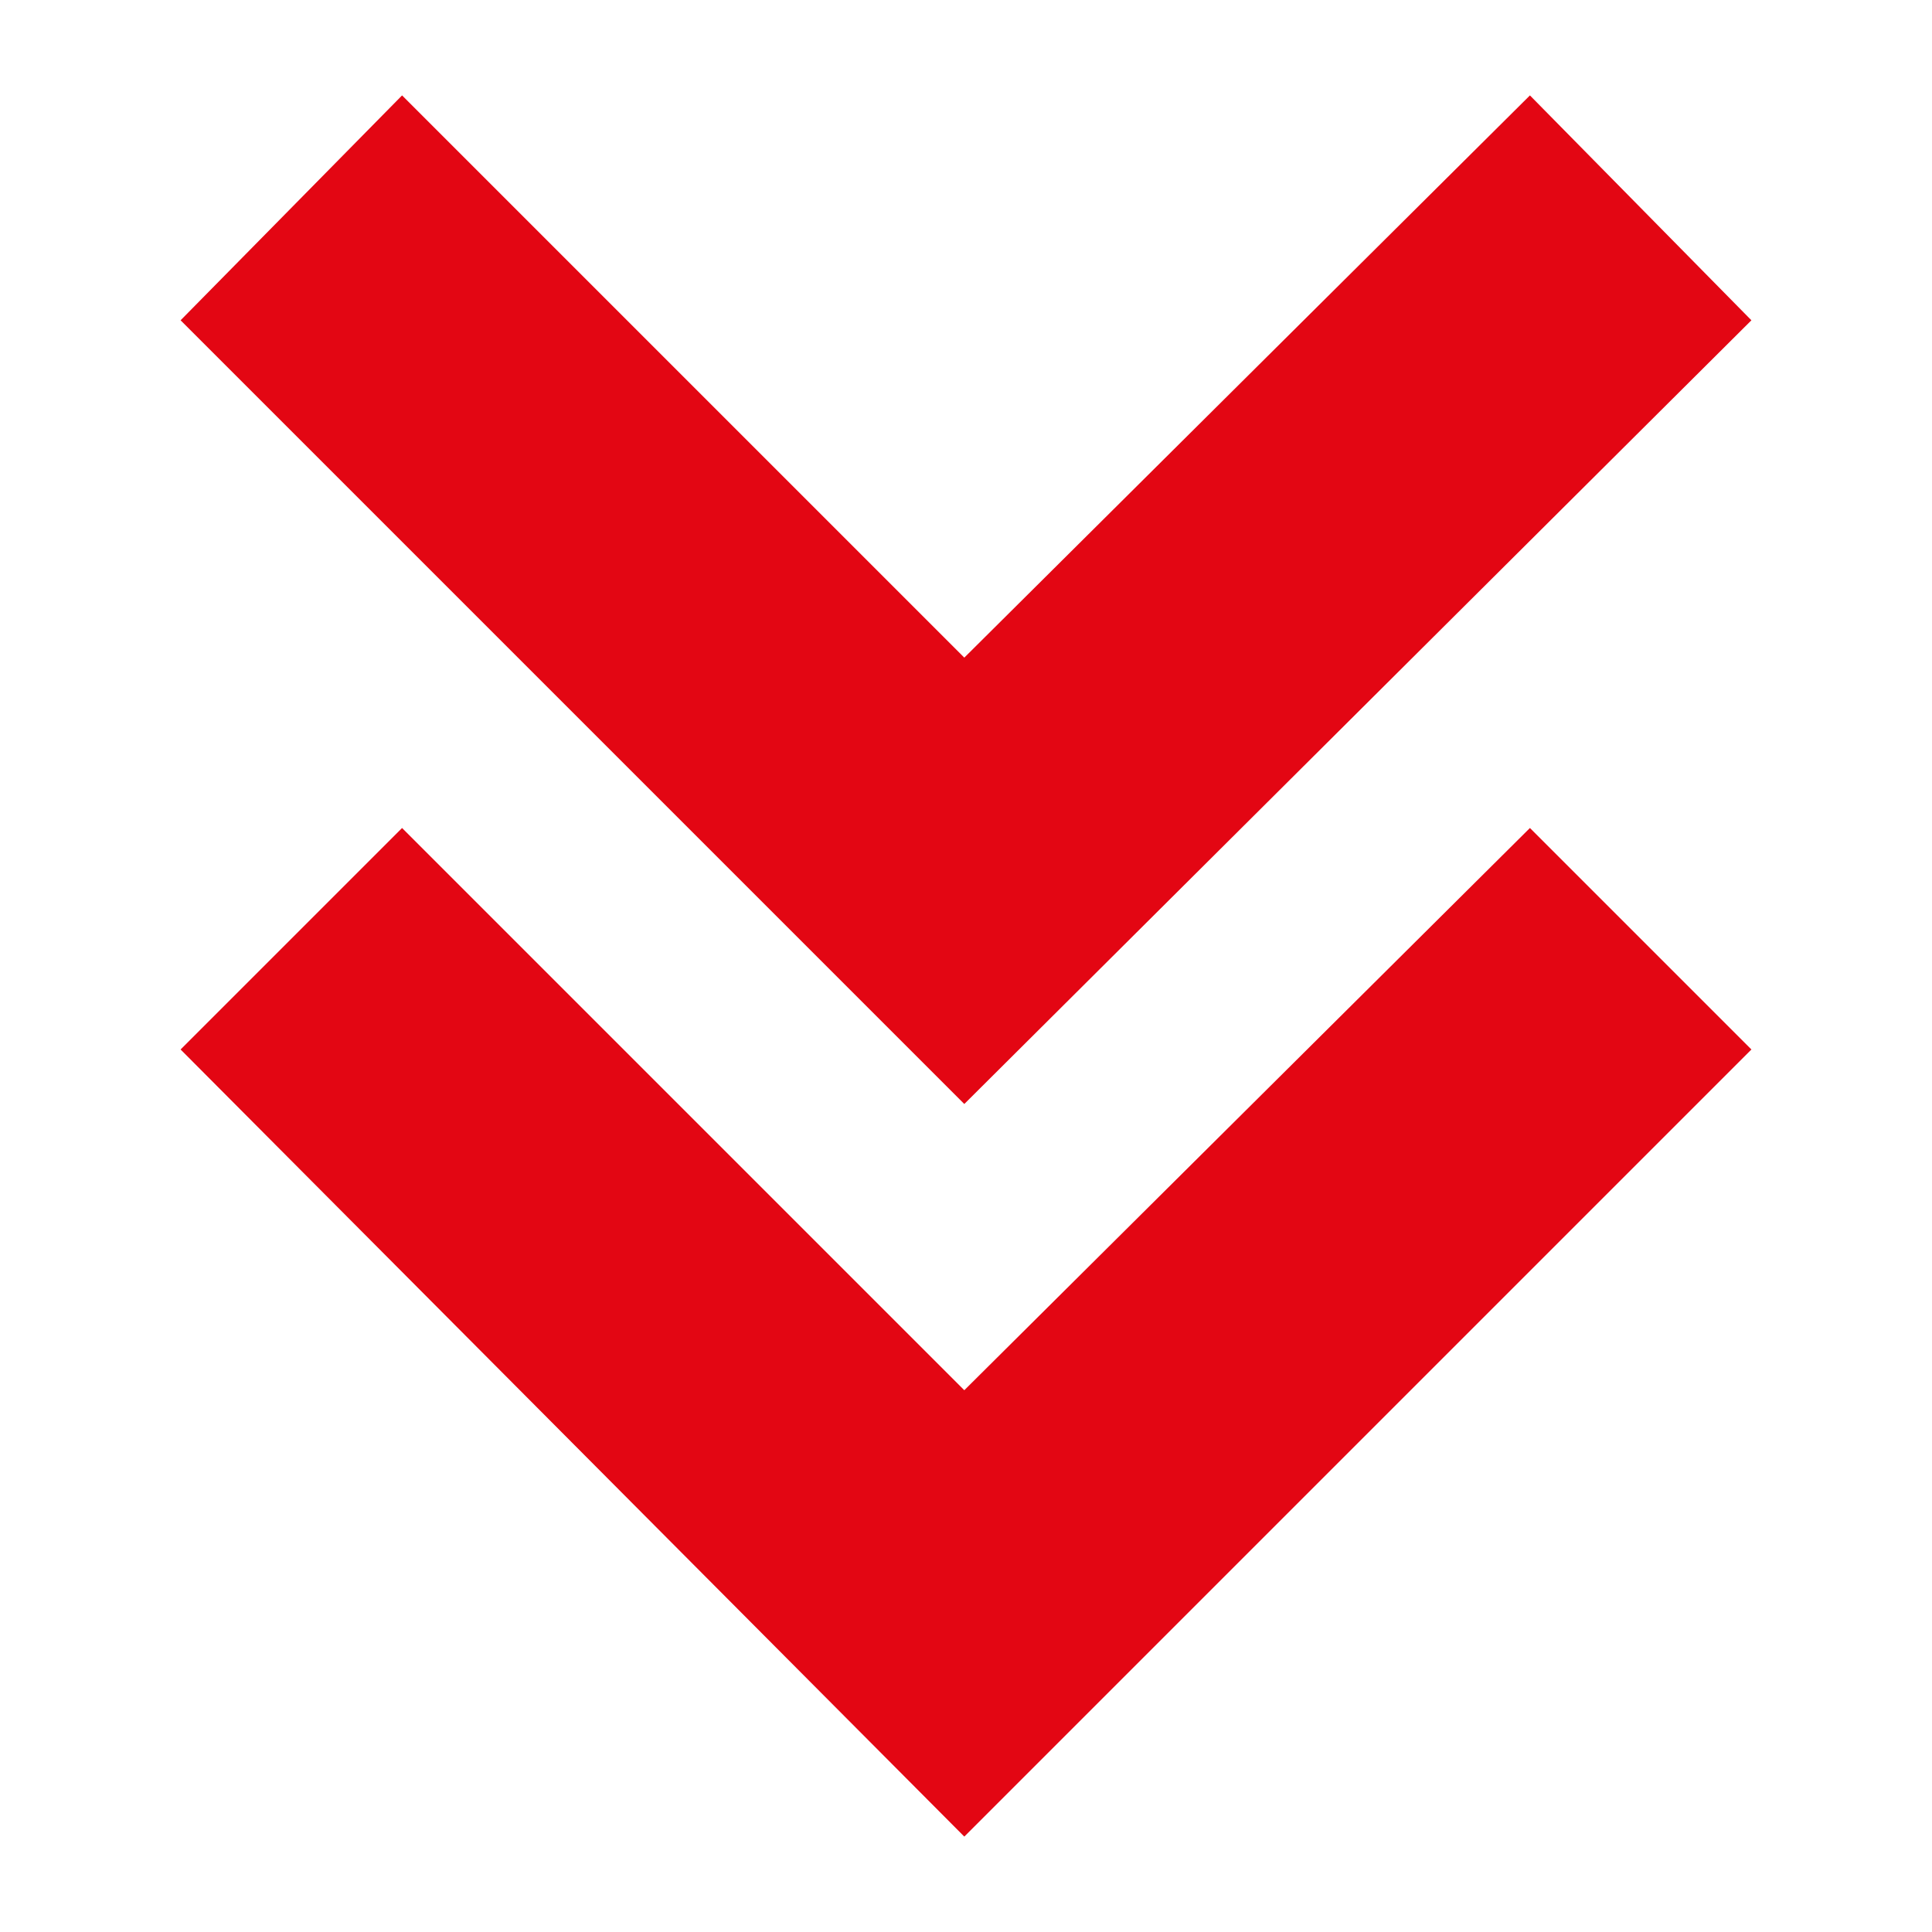
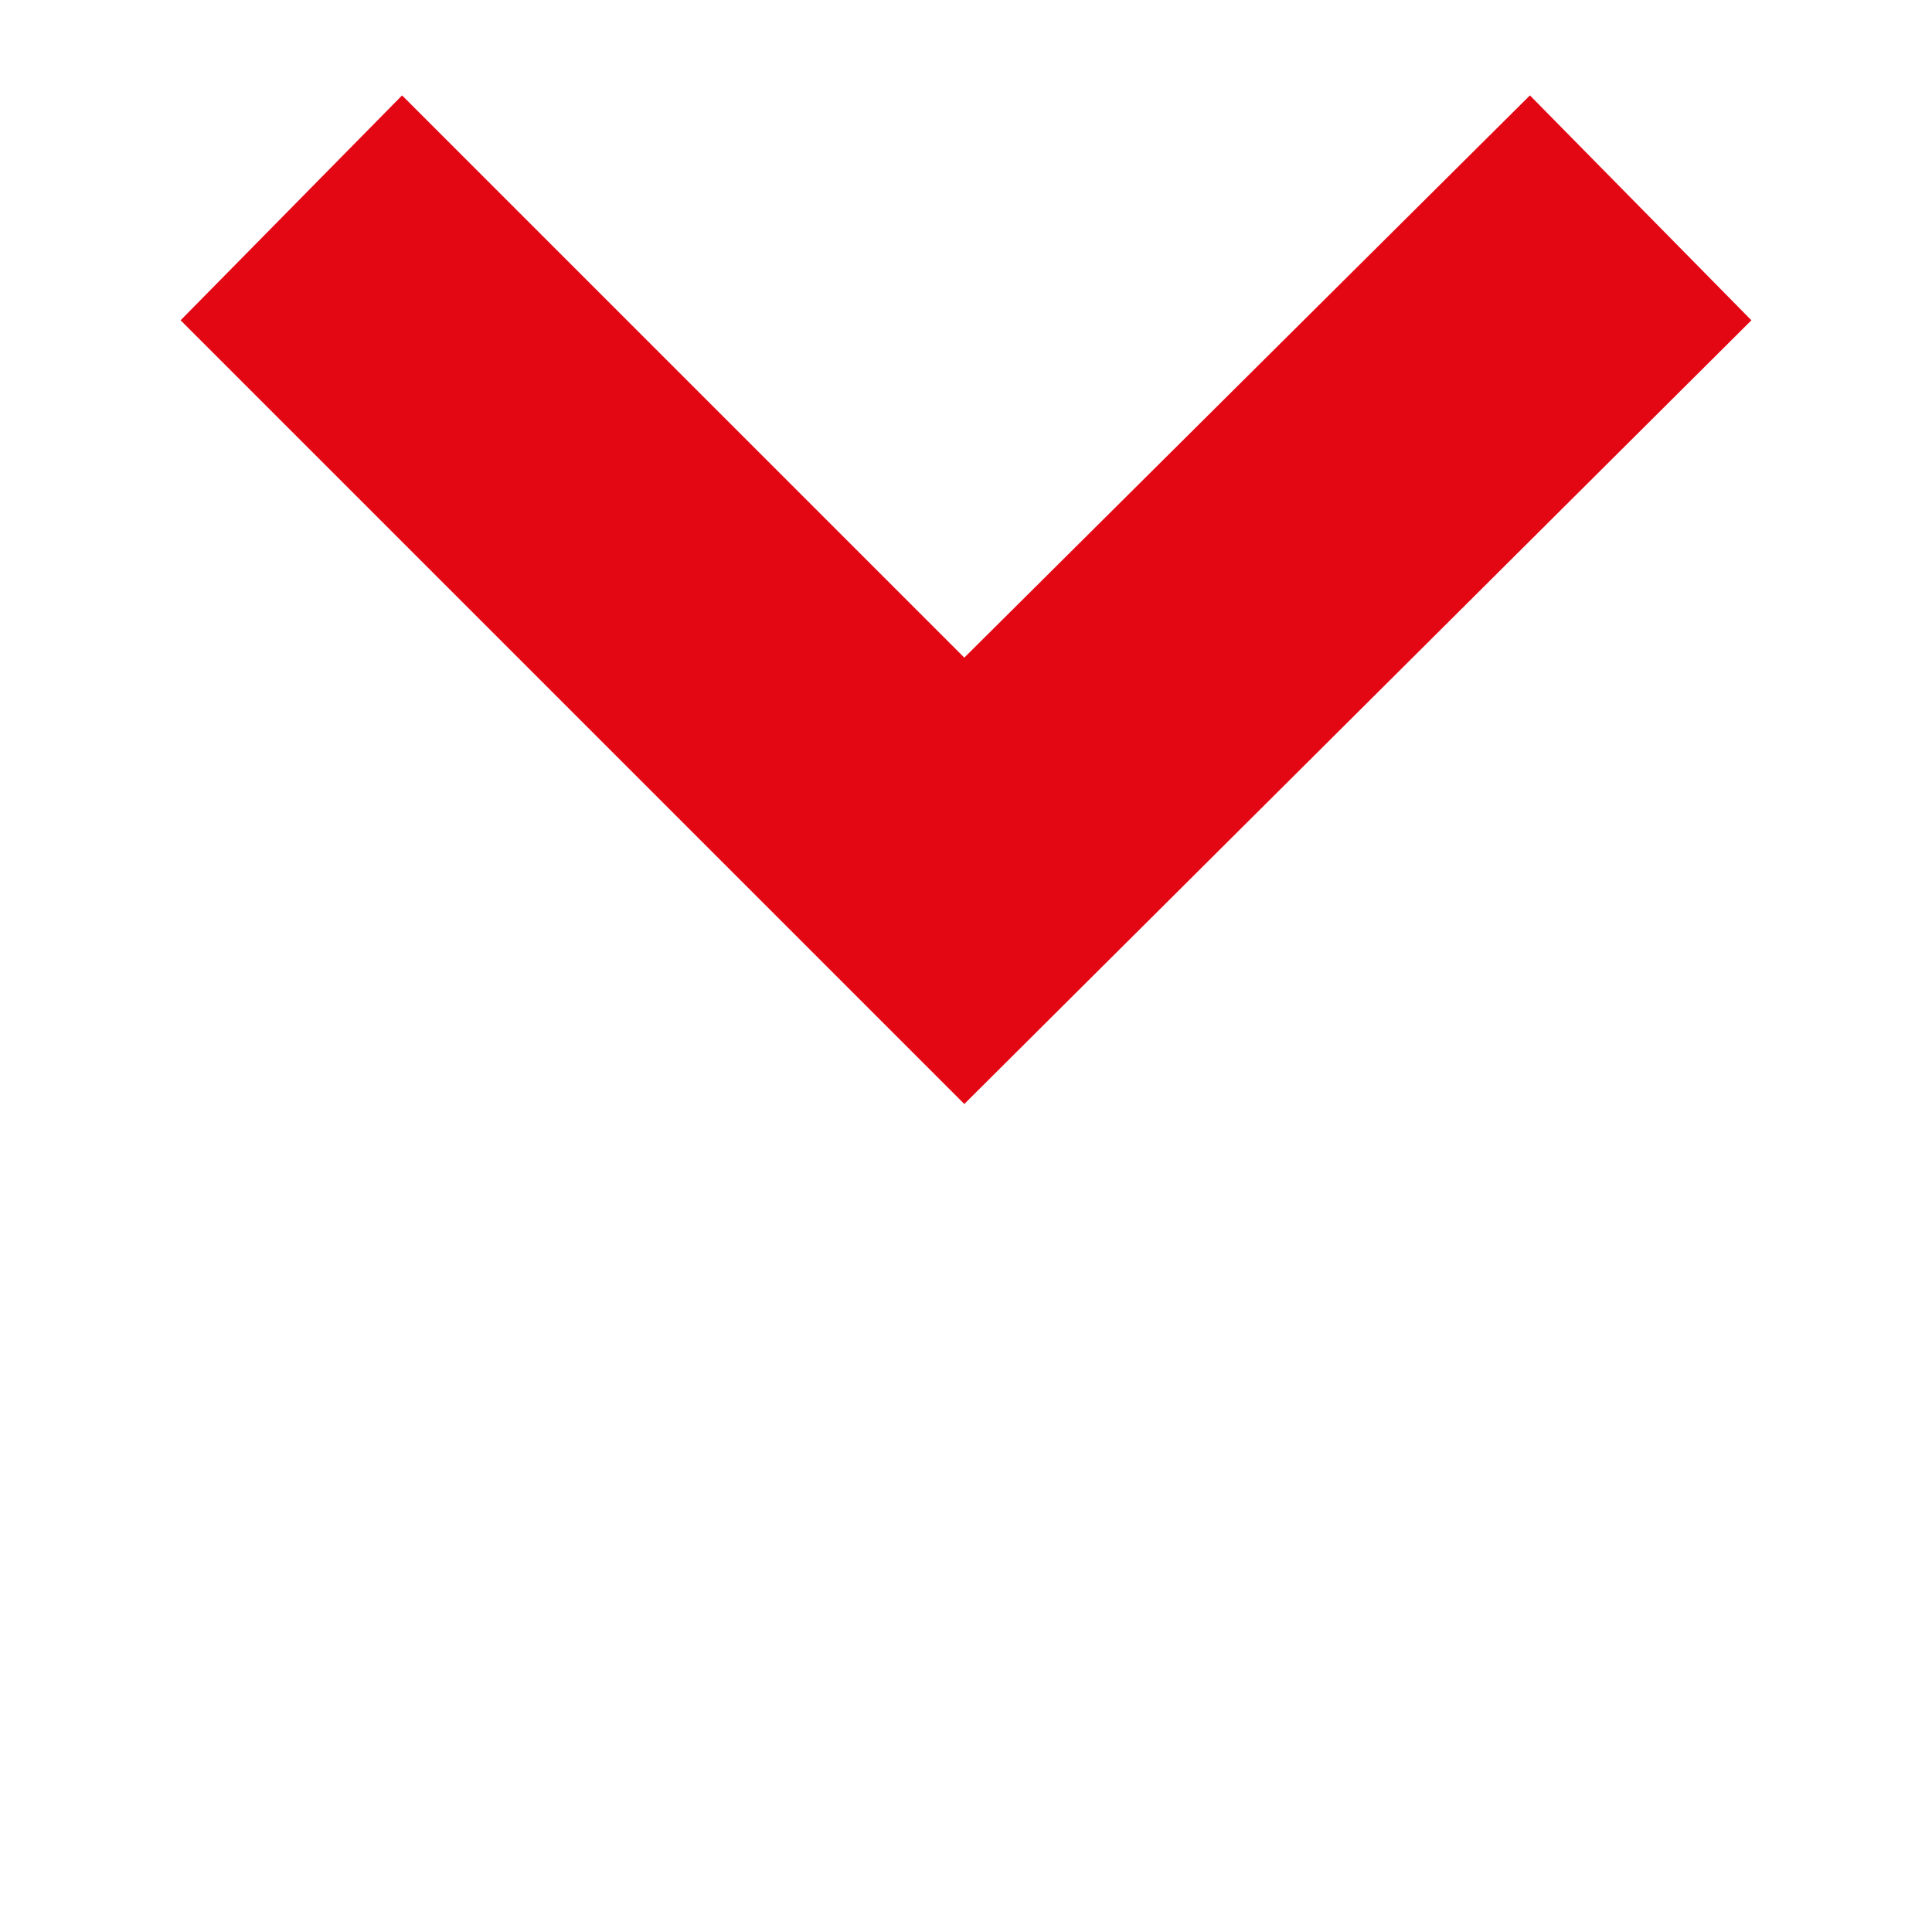
<svg xmlns="http://www.w3.org/2000/svg" version="1.1" id="Capa_1" x="0px" y="0px" viewBox="0 0 56.7 56.7" style="enable-background:new 0 0 56.7 56.7;" xml:space="preserve">
  <style type="text/css">
	.st0{fill:#E30613;}
</style>
  <g>
-     <polygon class="st0" points="28.3,53.9 51.4,30.8 44.9,24.3 28.3,40.8 11.8,24.3 5.3,30.8  " />
    <polygon class="st0" points="51.4,9.4 44.9,2.8 28.3,19.3 11.8,2.8 5.3,9.4 28.3,32.4  " />
  </g>
</svg>